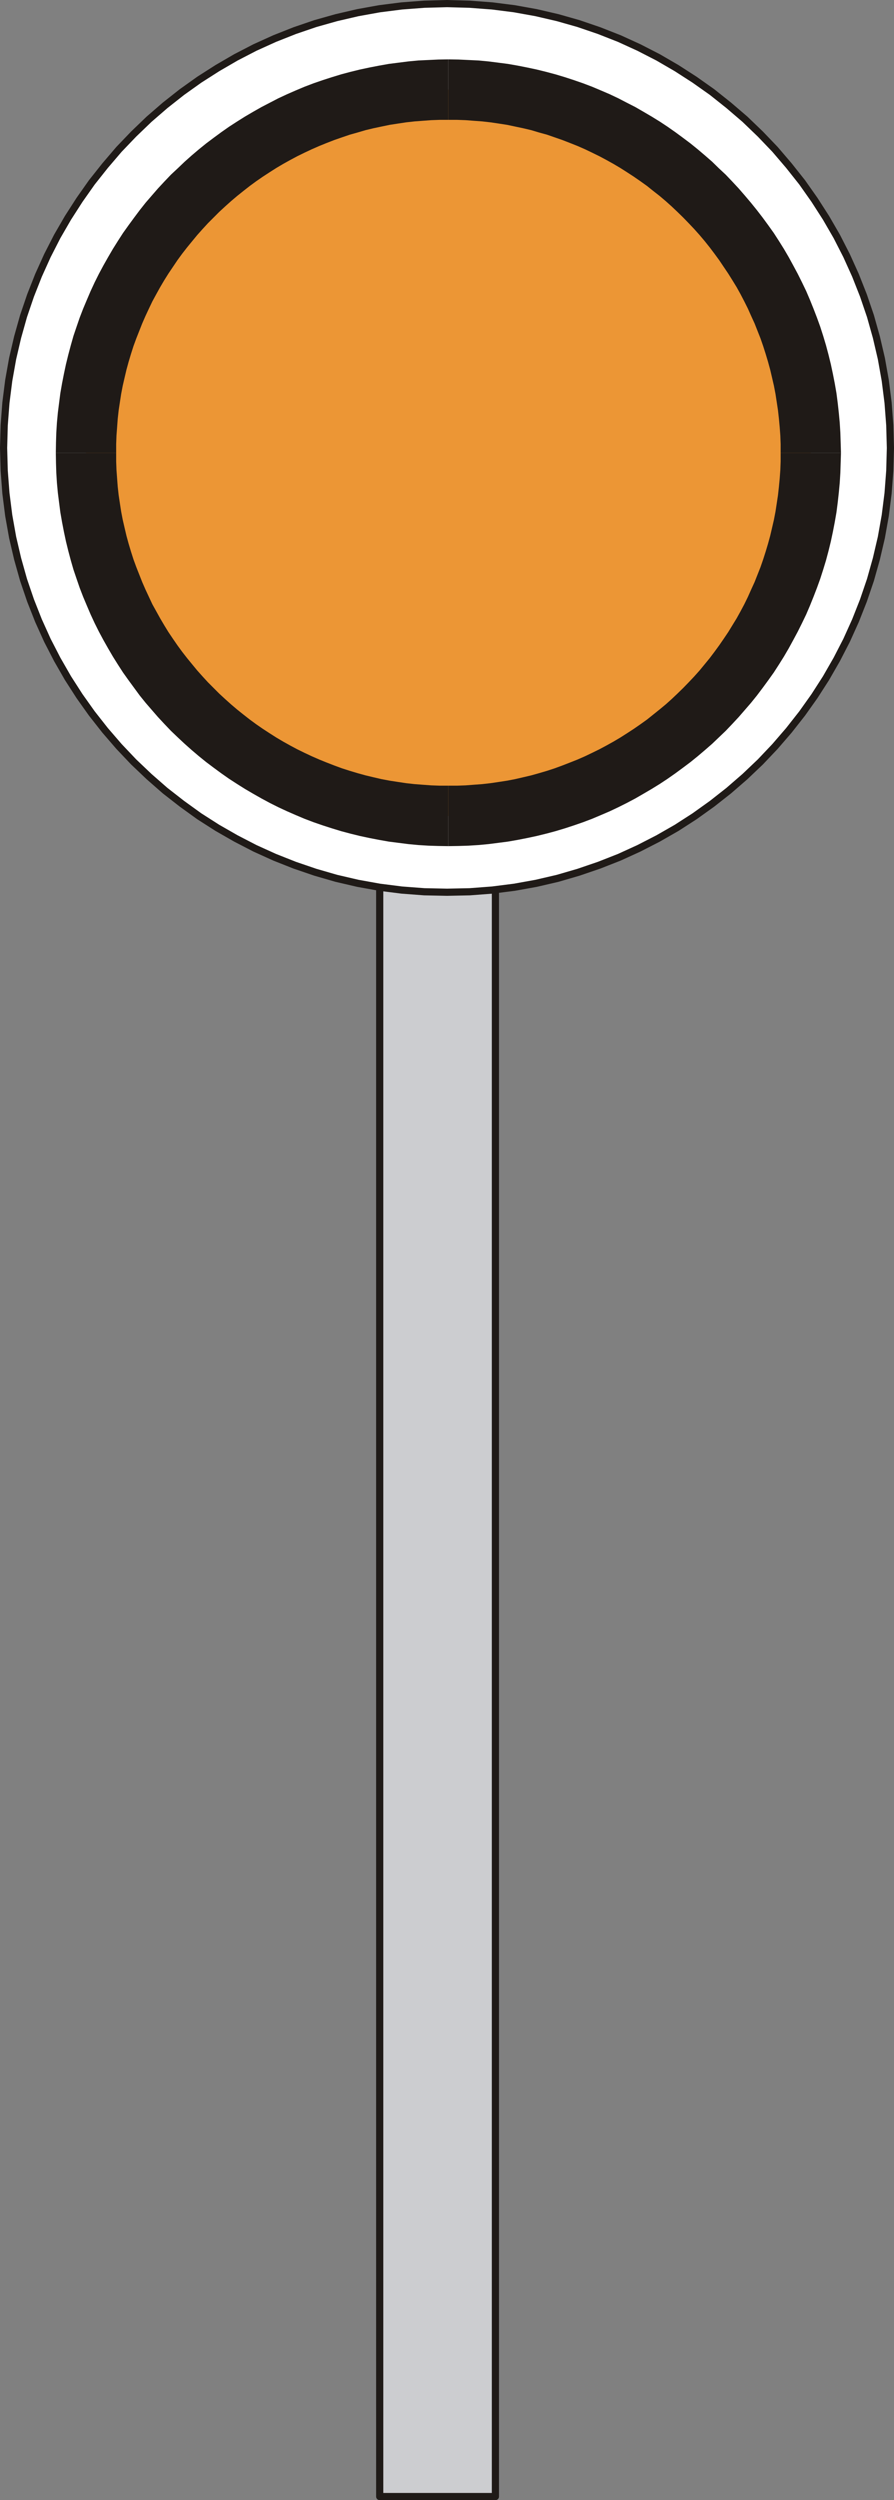
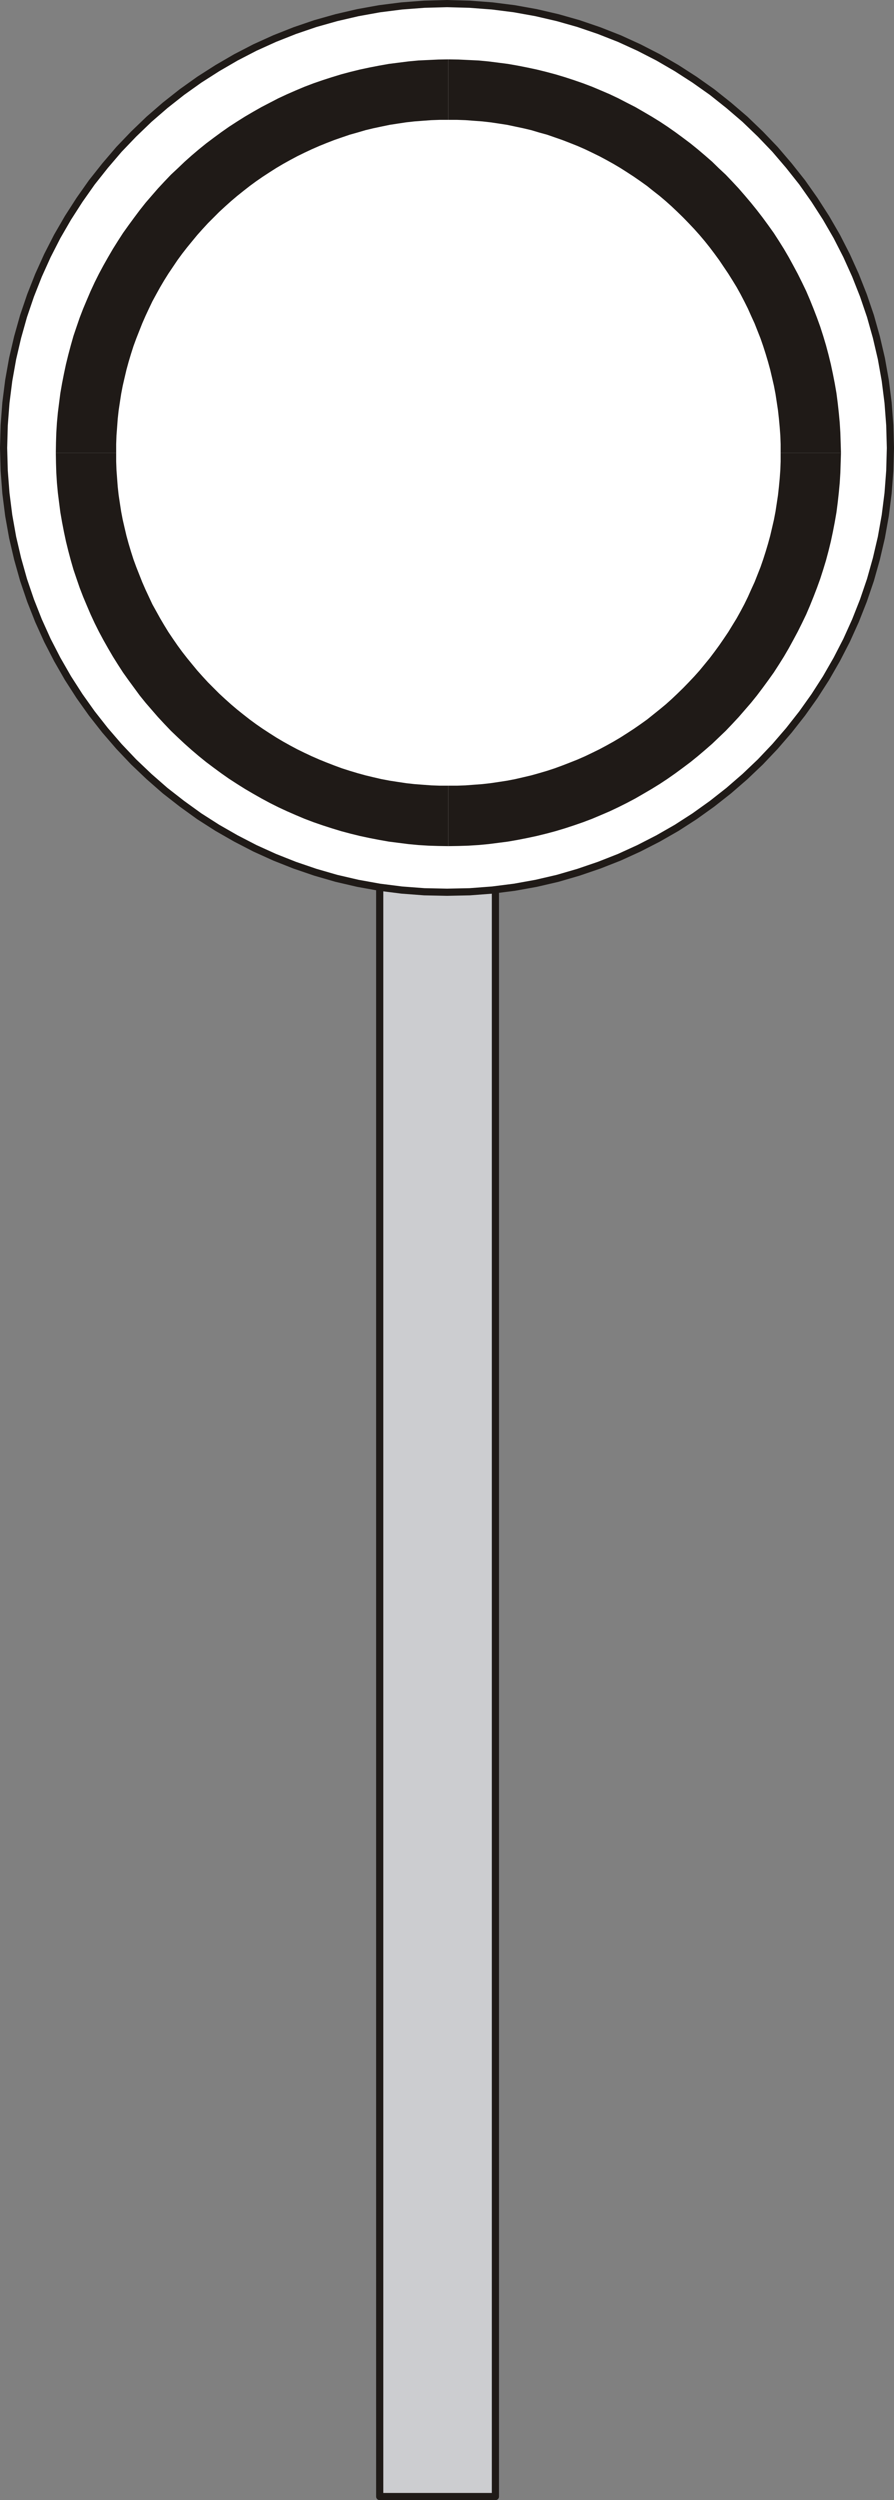
<svg xmlns="http://www.w3.org/2000/svg" fill-rule="evenodd" height="2.009in" preserveAspectRatio="none" stroke-linecap="round" viewBox="0 0 5733 16000" width="0.719in">
  <rect x="0" y="0" width="5733" height="16000" fill="#808080" stroke="none" />
  <style type="text/css">
.brush0 { fill: rgb(255,255,255); }
.pen0 { stroke: rgb(0,0,0); stroke-width: 1; stroke-linejoin: round; }
.brush1 { fill: rgb(204,205,208); }
.pen1 { stroke: none; }
.brush2 { fill: none; }
.pen2 { stroke: rgb(31,26,23); stroke-width: 46; stroke-linejoin: round; }
.brush3 { fill: rgb(236,150,53); }
.brush4 { fill: rgb(31,26,23); }
</style>
  <g>
    <polygon class="pen1 brush1" points="2435,5470 3177,5470 3177,15977 2435,15977 2435,5470" />
    <polyline class="pen2" fill="none" points="2435,5470 3177,5470 3177,15977 2435,15977 2435,5470" />
    <polygon class="pen1 brush0" points="2867,23 3012,27 3157,38 3299,56 3438,81 3576,113 3710,151 3842,196 3972,247 4097,304 4220,367 4339,436 4454,510 4566,589 4673,674 4777,763 4876,858 4970,956 5059,1060 5144,1167 5223,1279 5297,1394 5366,1513 5429,1636 5486,1762 5537,1891 5582,2023 5620,2158 5652,2295 5677,2435 5695,2577 5706,2721 5710,2867 5706,3013 5695,3157 5677,3299 5652,3439 5620,3576 5582,3711 5537,3843 5486,3972 5429,4098 5366,4220 5297,4340 5223,4455 5144,4566 5059,4674 4970,4777 4876,4876 4777,4970 4673,5060 4566,5144 4454,5224 4339,5298 4220,5366 4097,5429 3972,5486 3842,5537 3710,5582 3576,5621 3438,5653 3299,5678 3157,5696 3012,5707 2867,5710 2721,5707 2576,5696 2434,5678 2295,5653 2157,5621 2022,5582 1890,5537 1761,5486 1635,5429 1513,5366 1394,5298 1278,5224 1167,5144 1059,5060 956,4970 857,4876 763,4777 674,4674 589,4566 510,4455 436,4340 367,4220 304,4098 247,3972 196,3843 151,3711 113,3576 81,3439 56,3299 38,3157 27,3013 23,2867 27,2721 38,2577 56,2435 81,2295 113,2158 151,2023 196,1891 247,1762 304,1636 367,1513 436,1394 510,1279 589,1167 674,1060 763,956 857,858 956,763 1059,674 1167,589 1278,510 1394,436 1513,367 1635,304 1761,247 1890,196 2022,151 2157,113 2295,81 2434,56 2576,38 2721,27 2867,23" />
    <polyline class="pen2" fill="none" points="2867,23 3012,27 3157,38 3299,56 3438,81 3576,113 3710,151 3842,196 3972,247 4097,304 4220,367 4339,436 4454,510 4566,589 4673,674 4777,763 4876,858 4970,956 5059,1060 5144,1167 5223,1279 5297,1394 5366,1513 5429,1636 5486,1762 5537,1891 5582,2023 5620,2158 5652,2295 5677,2435 5695,2577 5706,2721 5710,2867 5706,3013 5695,3157 5677,3299 5652,3439 5620,3576 5582,3711 5537,3843 5486,3972 5429,4098 5366,4220 5297,4340 5223,4455 5144,4566 5059,4674 4970,4777 4876,4876 4777,4970 4673,5060 4566,5144 4454,5224 4339,5298 4220,5366 4097,5429 3972,5486 3842,5537 3710,5582 3576,5621 3438,5653 3299,5678 3157,5696 3012,5707 2867,5710 2721,5707 2576,5696 2434,5678 2295,5653 2157,5621 2022,5582 1890,5537 1761,5486 1635,5429 1513,5366 1394,5298 1278,5224 1167,5144 1059,5060 956,4970 857,4876 763,4777 674,4674 589,4566 510,4455 436,4340 367,4220 304,4098 247,3972 196,3843 151,3711 113,3576 81,3439 56,3299 38,3157 27,3013 23,2867 27,2721 38,2577 56,2435 81,2295 113,2158 151,2023 196,1891 247,1762 304,1636 367,1513 436,1394 510,1279 589,1167 674,1060 763,956 857,858 956,763 1059,674 1167,589 1278,510 1394,436 1513,367 1635,304 1761,247 1890,196 2022,151 2157,113 2295,81 2434,56 2576,38 2721,27 2867,23" />
-     <polygon class="pen1 brush3" points="2875,573 2995,576 3112,585 3228,600 3343,621 3455,647 3565,678 3673,715 3778,756 3881,803 3981,854 4079,911 4173,971 4264,1036 4352,1105 4437,1178 4517,1255 4594,1336 4667,1420 4737,1508 4801,1600 4862,1694 4918,1791 4970,1891 5016,1994 5058,2100 5095,2208 5126,2318 5152,2430 5172,2544 5187,2660 5196,2778 5199,2898 5196,3017 5187,3135 5172,3251 5152,3365 5126,3477 5095,3587 5058,3695 5016,3801 4970,3904 4918,4004 4862,4101 4801,4196 4737,4287 4667,4375 4594,4459 4517,4540 4437,4617 4352,4690 4264,4759 4173,4824 4079,4885 3981,4941 3881,4992 3778,5039 3673,5080 3565,5117 3455,5149 3343,5175 3228,5195 3112,5210 2995,5219 2875,5222 2756,5219 2638,5210 2522,5195 2408,5175 2296,5149 2185,5117 2077,5080 1972,5039 1869,4992 1769,4941 1672,4885 1577,4824 1486,4759 1398,4690 1314,4617 1233,4540 1156,4459 1083,4375 1014,4287 949,4196 888,4101 832,4004 781,3904 734,3801 692,3695 656,3587 624,3477 598,3365 578,3251 563,3135 554,3017 551,2898 554,2778 563,2660 578,2544 598,2430 624,2318 656,2208 692,2100 734,1994 781,1891 832,1791 888,1694 949,1600 1014,1508 1083,1420 1156,1336 1233,1255 1314,1178 1398,1105 1486,1036 1577,971 1672,911 1769,854 1869,803 1972,756 2077,715 2185,678 2296,647 2408,621 2522,600 2638,585 2756,576 2875,573" />
    <polygon class="pen1 brush4" fill-rule="nonzero" points="5393,2898 5393,2898 5391,2833 5389,2769 5385,2705 5379,2641 5372,2578 5364,2516 5353,2453 5341,2392 5328,2331 5313,2270 5297,2210 5279,2150 5260,2091 5239,2033 5217,1976 5194,1919 5170,1863 5143,1807 5116,1753 5087,1699 5058,1646 5027,1593 4995,1542 4962,1491 4927,1442 4891,1393 4854,1345 4816,1298 4777,1252 4737,1206 4696,1162 4654,1118 4610,1077 4567,1035 4521,995 4475,956 4428,918 4380,882 4331,846 4281,811 4231,778 4179,746 4126,715 4074,685 4019,657 3965,629 3910,603 3854,579 3797,555 3739,533 3681,513 3623,494 3563,476 3503,460 3442,445 3381,432 3320,420 3257,409 3195,401 3132,393 3068,387 3004,384 2940,381 2875,380 2875,767 2931,767 2986,769 3039,773 3093,777 3146,783 3200,791 3252,799 3304,810 3356,821 3407,833 3457,848 3508,862 3557,879 3606,896 3655,915 3703,934 3751,955 3797,977 3844,1000 3889,1024 3934,1049 3978,1075 4022,1103 4065,1131 4107,1160 4149,1190 4189,1222 4230,1254 4269,1287 4307,1321 4344,1356 4381,1392 4416,1428 4452,1466 4486,1504 4519,1543 4551,1583 4582,1624 4612,1665 4641,1708 4670,1751 4697,1794 4724,1838 4749,1883 4773,1929 4796,1975 4817,2022 4839,2070 4858,2118 4877,2166 4894,2215 4910,2265 4925,2315 4939,2366 4951,2417 4963,2469 4973,2521 4981,2573 4989,2626 4995,2680 5000,2734 5004,2787 5006,2842 5006,2898 5006,2898" />
    <polygon class="pen1 brush4" fill-rule="nonzero" points="2875,5415 2875,5415 2940,5414 3004,5412 3068,5408 3132,5402 3195,5394 3257,5386 3320,5375 3381,5363 3442,5350 3503,5335 3563,5319 3623,5301 3681,5282 3739,5262 3797,5240 3854,5216 3910,5192 3965,5166 4019,5139 4074,5110 4126,5080 4179,5049 4231,5017 4281,4984 4331,4949 4380,4913 4428,4877 4475,4839 4521,4800 4567,4760 4610,4719 4654,4677 4696,4633 4737,4589 4777,4543 4816,4498 4854,4451 4891,4402 4927,4353 4962,4304 4995,4253 5027,4202 5058,4149 5087,4096 5116,4042 5143,3988 5170,3932 5194,3876 5217,3819 5239,3762 5260,3704 5279,3645 5297,3586 5313,3526 5328,3465 5341,3404 5353,3342 5364,3279 5372,3217 5379,3154 5385,3090 5389,3026 5391,2962 5393,2898 5006,2898 5006,2953 5004,3008 5000,3062 4995,3115 4989,3169 4981,3222 4973,3274 4963,3326 4951,3378 4939,3429 4925,3480 4910,3530 4894,3580 4877,3629 4858,3677 4839,3725 4817,3773 4796,3820 4773,3867 4749,3912 4724,3957 4697,4001 4670,4045 4641,4088 4612,4130 4582,4171 4551,4212 4519,4251 4486,4291 4452,4329 4416,4367 4381,4403 4344,4439 4307,4474 4269,4508 4229,4541 4189,4573 4149,4605 4107,4635 4065,4664 4022,4692 3978,4720 3934,4746 3889,4771 3844,4795 3797,4818 3751,4840 3703,4861 3655,4880 3606,4899 3557,4917 3508,4933 3457,4948 3407,4962 3356,4974 3304,4986 3252,4996 3200,5004 3146,5012 3093,5018 3039,5022 2986,5026 2931,5028 2875,5028 2875,5028" />
    <polygon class="pen1 brush4" fill-rule="nonzero" points="358,2898 358,2898 359,2962 361,3026 365,3090 371,3154 379,3217 387,3279 398,3342 410,3404 423,3465 438,3526 454,3586 471,3645 491,3704 511,3762 533,3819 557,3876 581,3932 607,3988 634,4042 663,4096 693,4149 724,4202 756,4253 789,4304 824,4353 860,4402 896,4451 934,4498 973,4543 1013,4589 1054,4633 1096,4677 1140,4719 1184,4760 1229,4800 1275,4839 1322,4877 1370,4913 1419,4949 1469,4984 1520,5017 1571,5049 1624,5080 1677,5110 1731,5139 1785,5166 1841,5192 1896,5216 1953,5240 2011,5262 2069,5282 2128,5301 2187,5319 2247,5335 2308,5350 2369,5363 2431,5375 2493,5386 2556,5394 2619,5402 2682,5408 2747,5412 2811,5414 2875,5415 2875,5028 2820,5028 2765,5026 2711,5022 2658,5018 2604,5012 2551,5004 2499,4996 2446,4986 2394,4974 2344,4962 2293,4948 2243,4933 2193,4917 2144,4899 2095,4880 2048,4861 2000,4840 1953,4818 1906,4795 1861,4771 1816,4746 1772,4720 1728,4692 1685,4664 1643,4635 1602,4605 1561,4573 1521,4541 1482,4508 1444,4474 1406,4439 1370,4403 1334,4367 1299,4329 1265,4291 1232,4251 1200,4212 1168,4171 1138,4130 1109,4088 1080,4045 1053,4001 1027,3957 1002,3912 977,3867 955,3820 933,3773 912,3725 893,3677 874,3629 856,3580 840,3530 825,3480 811,3429 799,3378 787,3326 777,3274 769,3222 761,3169 755,3115 751,3062 747,3008 745,2953 745,2898 745,2898" />
    <polygon class="pen1 brush4" fill-rule="nonzero" points="2875,380 2875,380 2811,381 2747,384 2682,387 2619,393 2556,401 2493,409 2431,420 2369,432 2308,445 2247,460 2187,476 2128,494 2069,513 2011,533 1953,555 1896,579 1841,603 1785,629 1731,657 1677,685 1624,715 1571,746 1520,778 1469,811 1419,846 1370,882 1322,918 1275,956 1229,995 1184,1035 1140,1077 1096,1118 1054,1162 1013,1206 973,1252 934,1297 896,1345 860,1393 824,1442 789,1491 756,1542 724,1593 693,1646 663,1699 634,1753 607,1807 581,1863 557,1919 533,1976 511,2033 491,2091 471,2150 454,2210 438,2270 423,2331 410,2392 398,2453 387,2516 379,2578 371,2641 365,2705 361,2769 359,2833 358,2898 745,2898 745,2842 747,2787 751,2734 755,2680 761,2626 769,2573 777,2521 787,2469 799,2417 811,2366 825,2315 840,2265 856,2215 874,2166 893,2118 912,2070 933,2022 955,1975 977,1929 1002,1883 1027,1838 1053,1794 1080,1751 1109,1708 1138,1665 1168,1624 1200,1583 1232,1544 1265,1504 1299,1466 1334,1428 1370,1392 1406,1356 1444,1321 1482,1287 1521,1254 1561,1222 1602,1190 1643,1160 1685,1131 1728,1103 1772,1075 1816,1049 1861,1024 1906,1000 1953,977 2000,955 2048,934 2095,915 2144,896 2193,879 2243,862 2293,848 2344,833 2394,821 2446,810 2499,799 2551,791 2604,783 2658,777 2711,773 2765,769 2820,767 2875,767 2875,767" />
  </g>
</svg>